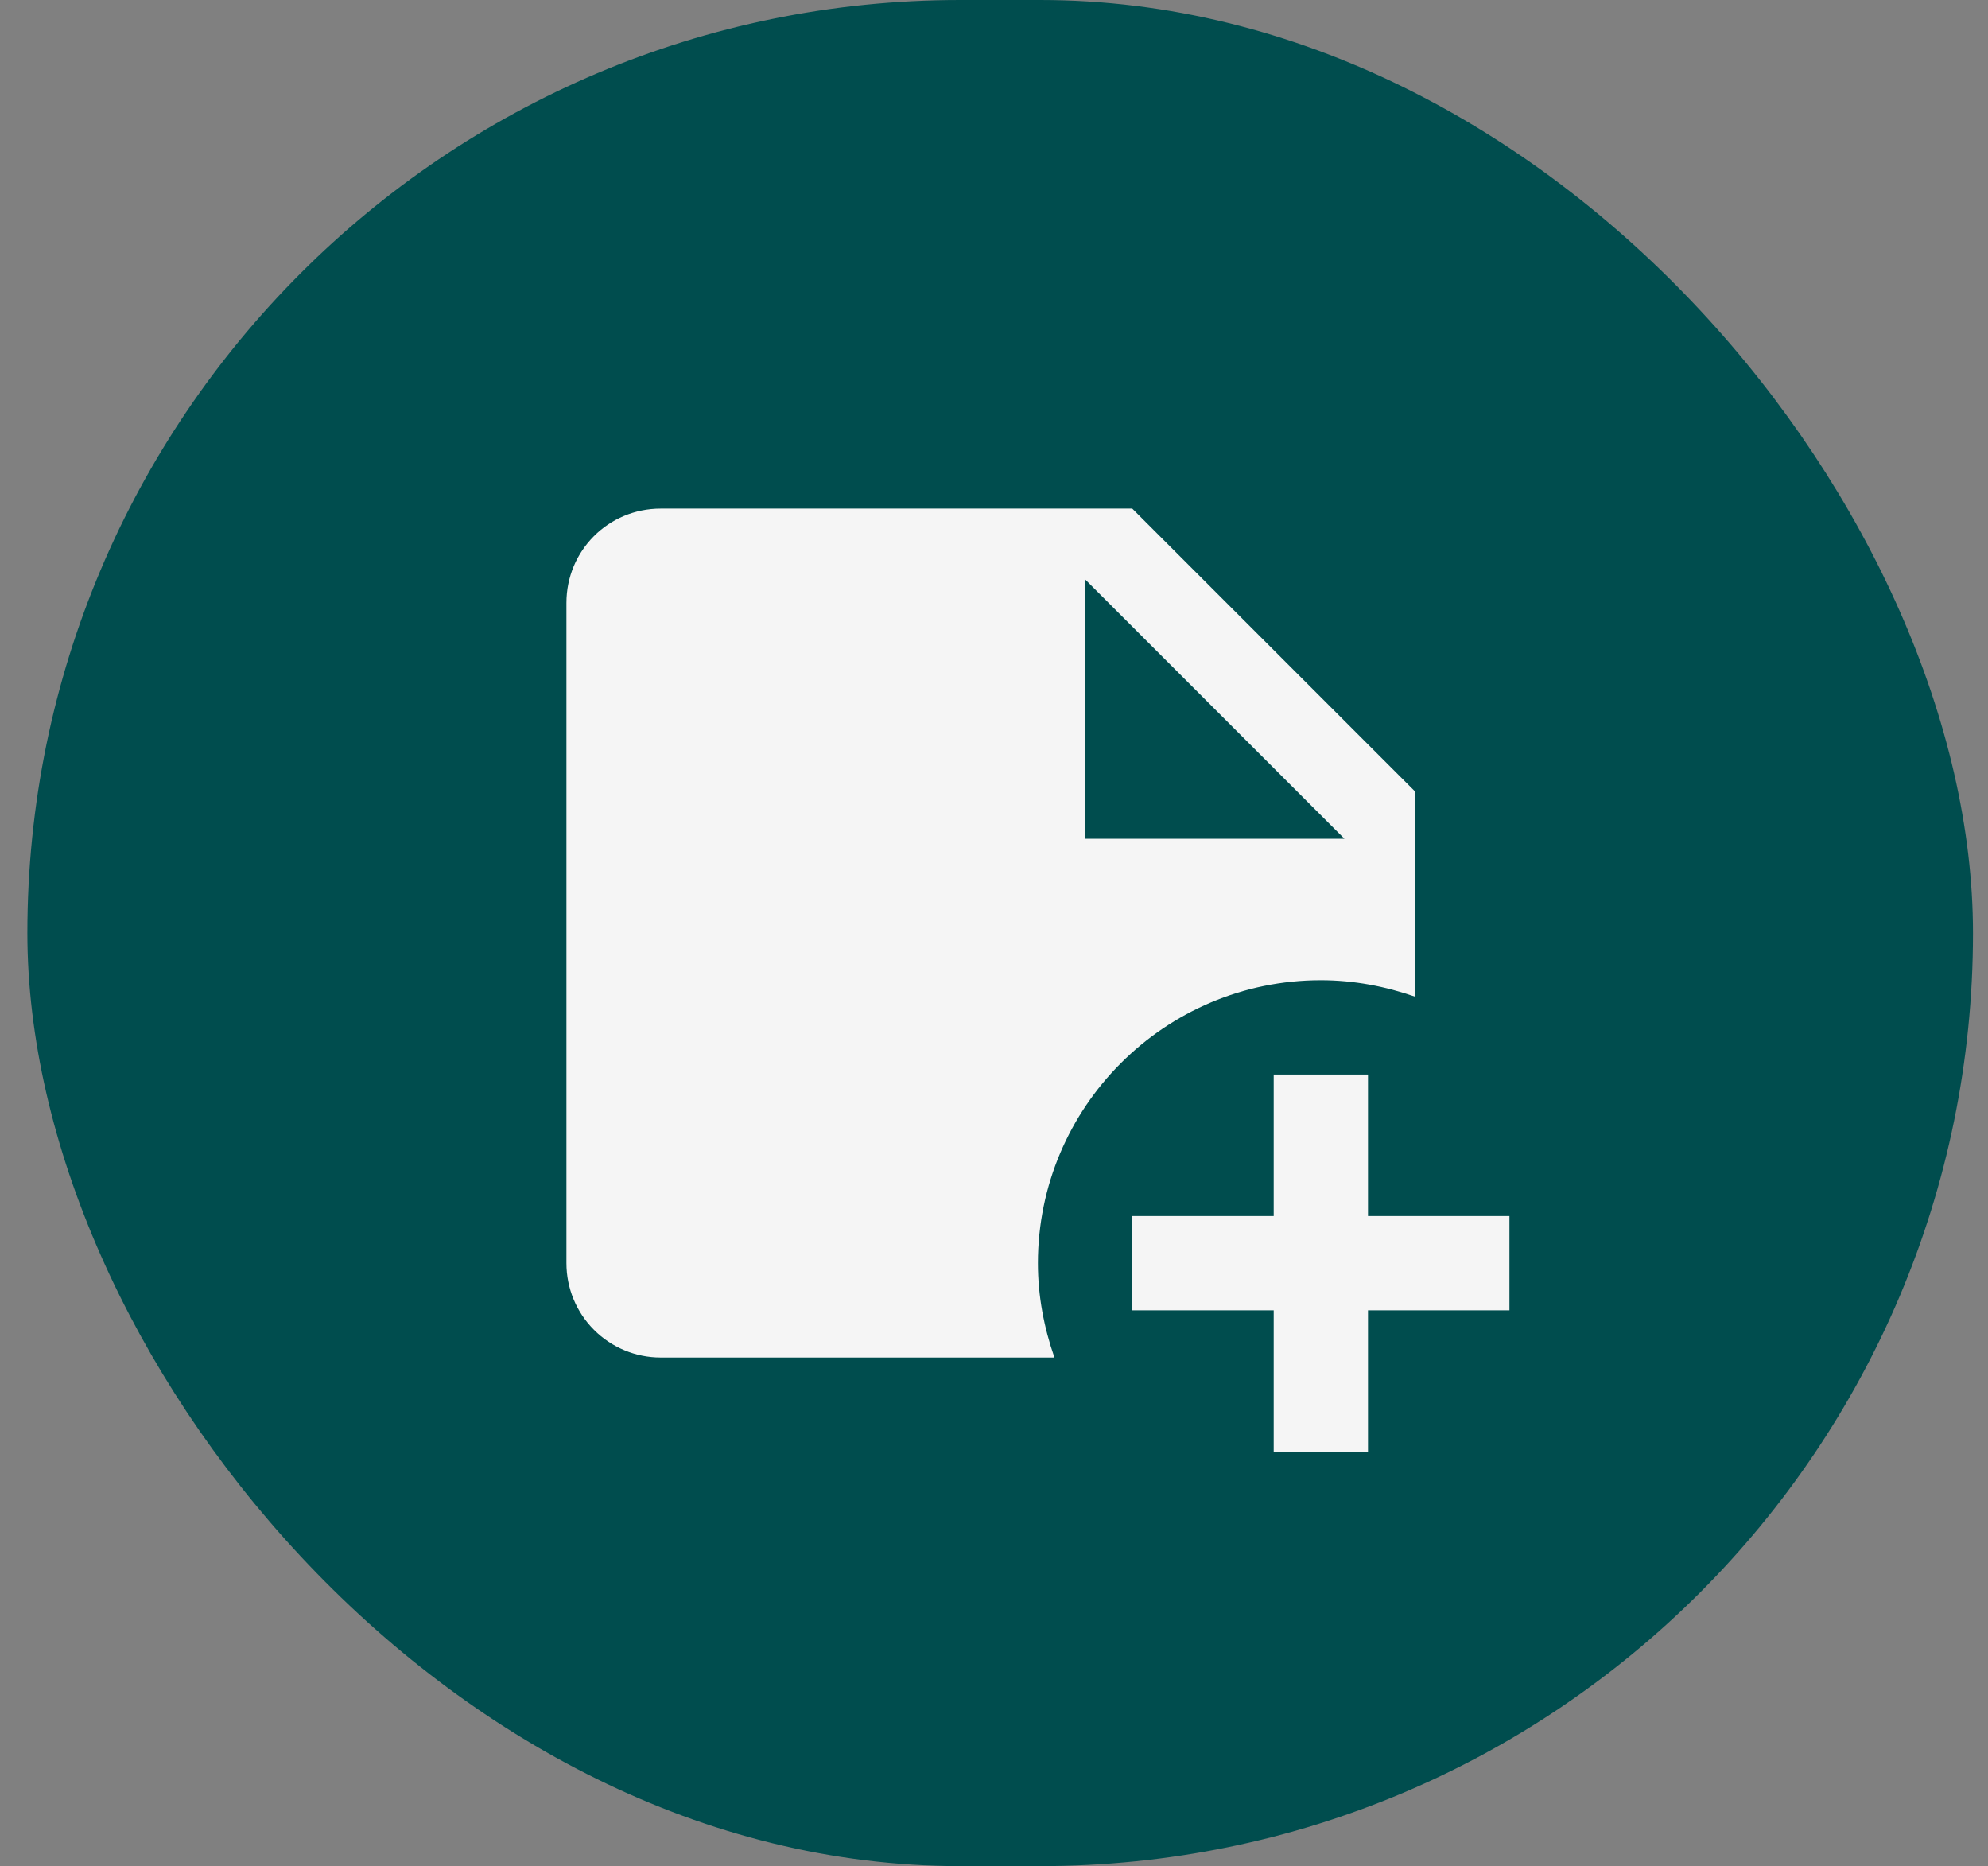
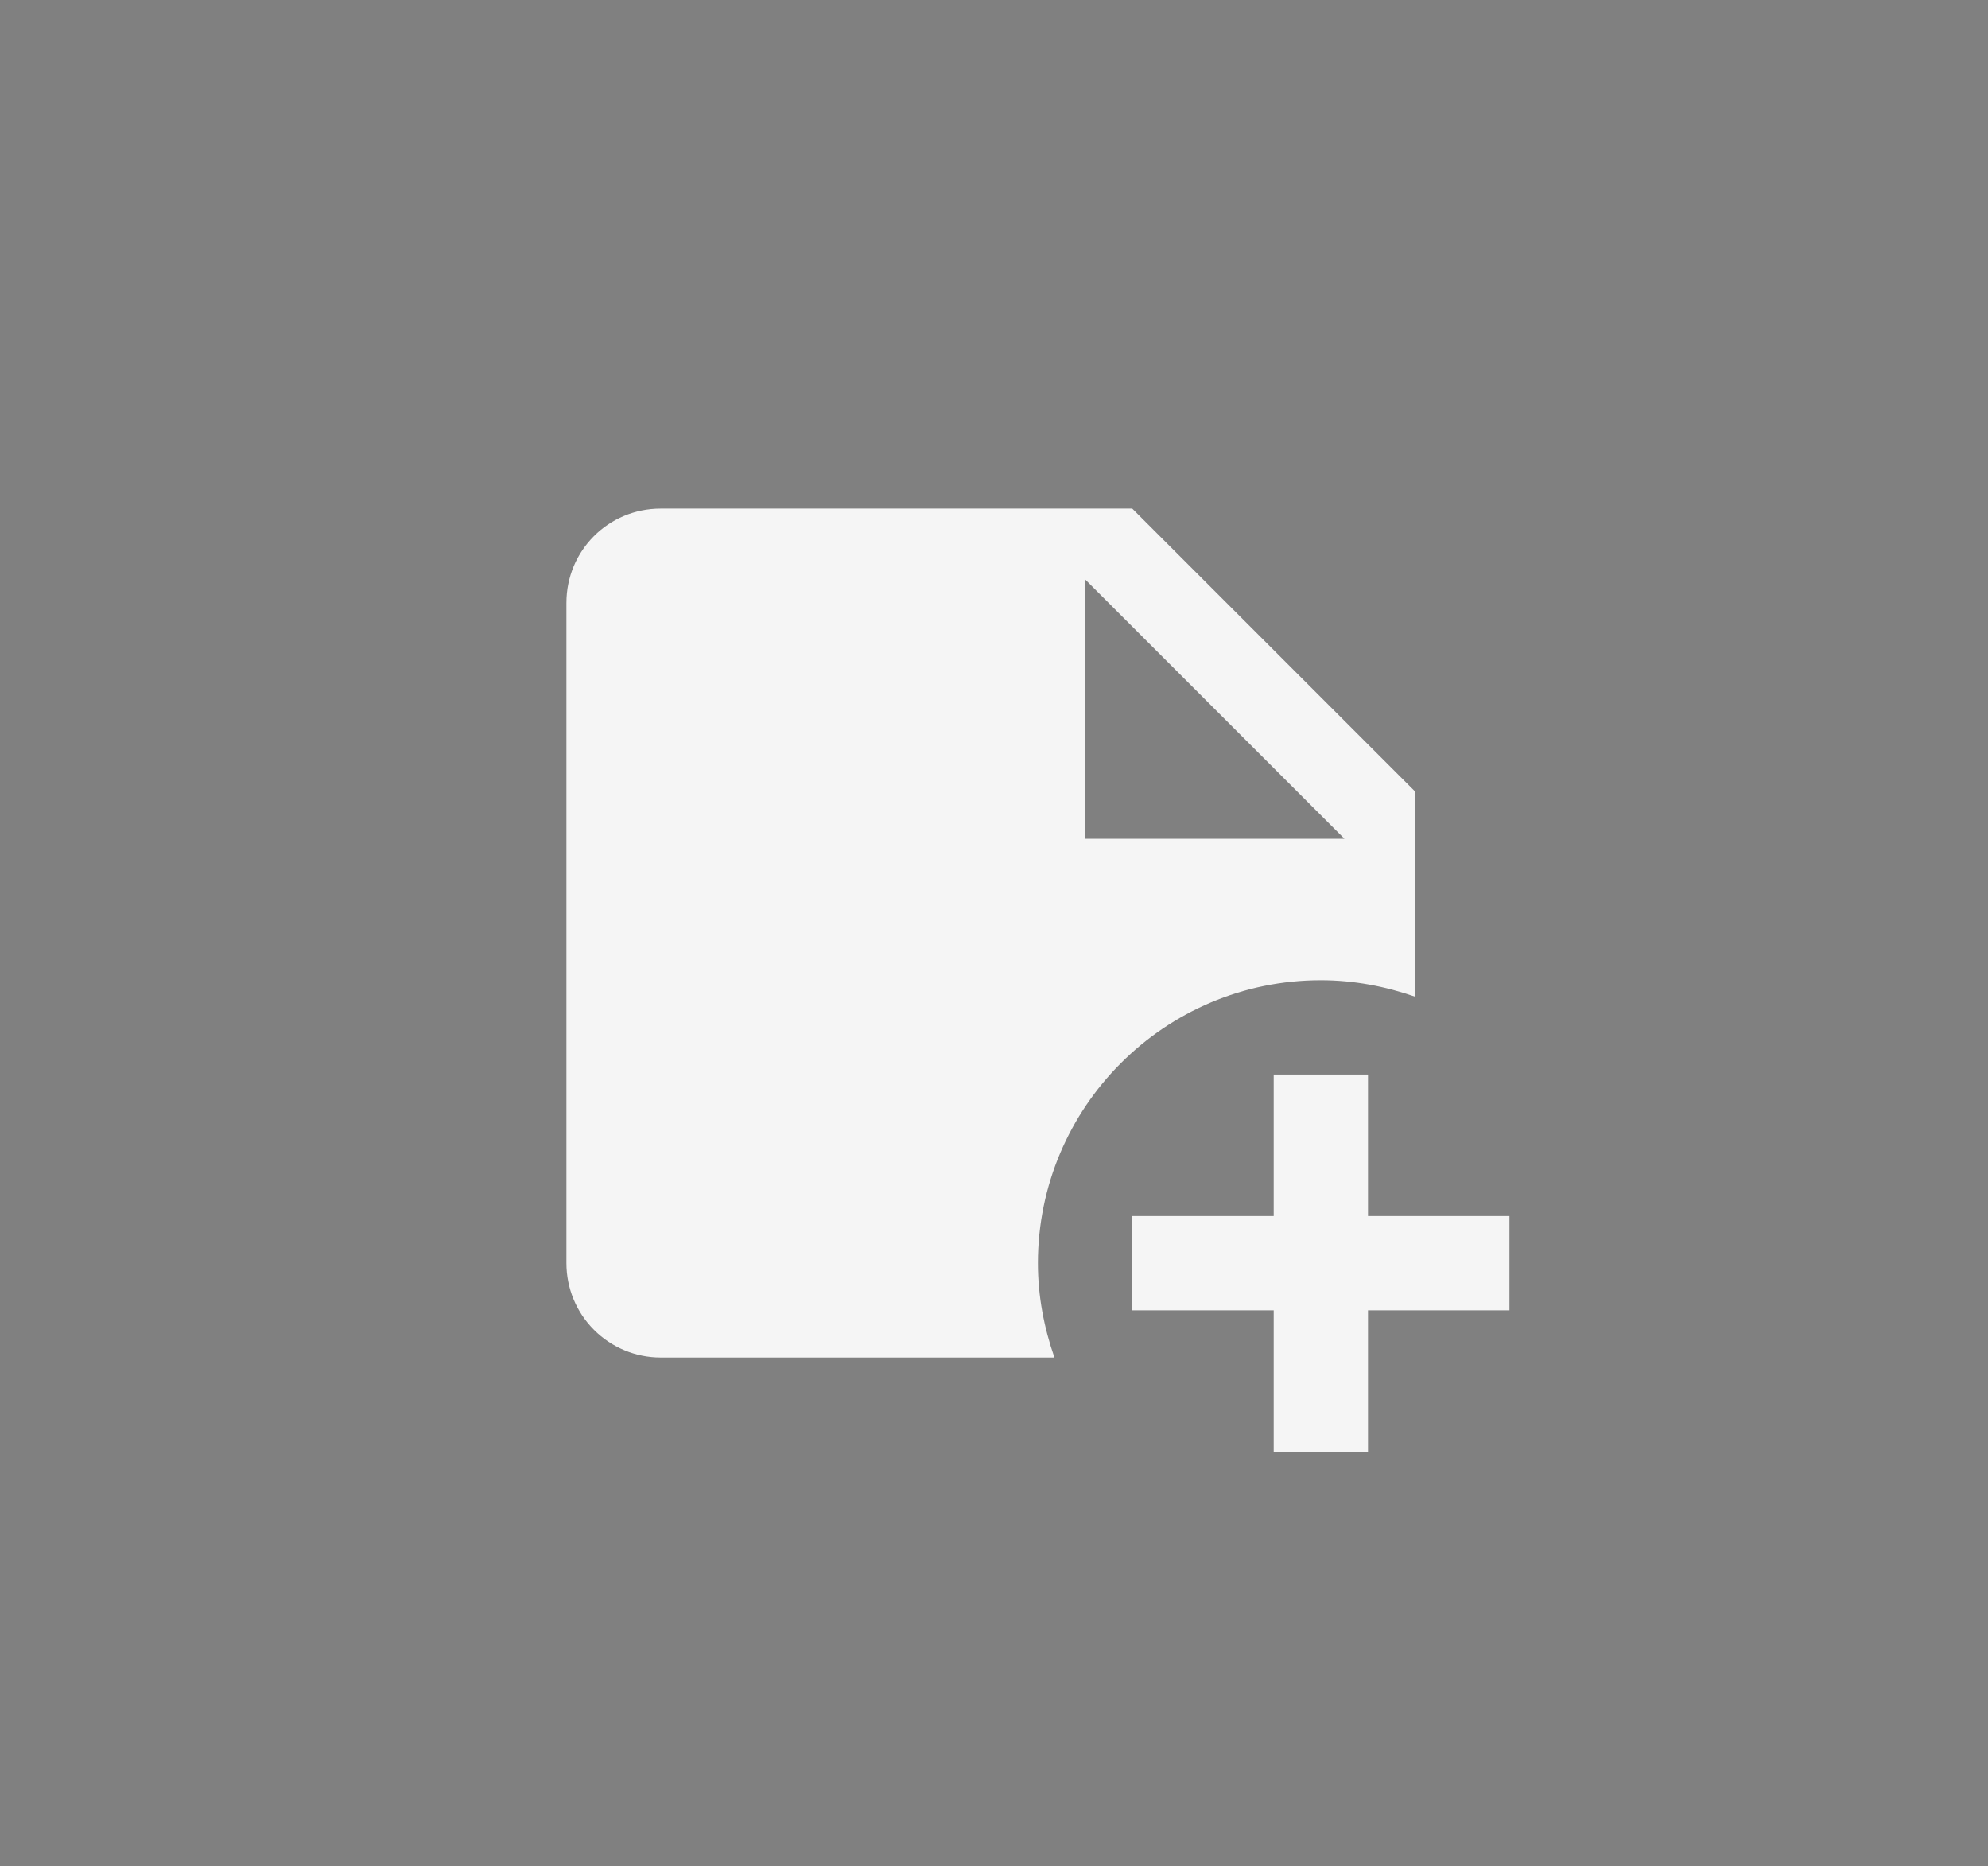
<svg xmlns="http://www.w3.org/2000/svg" width="65" height="61" viewBox="0 0 65 61" fill="none">
  <rect x="0" y="0" width="65" height="61" fill="#808080" stroke="none" />
-   <rect x="0.895" width="63.614" height="61" rx="30.5" fill="#004D4E" />
  <path d="M43.186 32.042C44.265 32.042 45.298 32.242 46.27 32.581V25.875L37.02 16.625H21.603C19.892 16.625 18.52 17.997 18.52 19.708V41.292C18.52 42.109 18.844 42.894 19.423 43.472C20.001 44.05 20.785 44.375 21.603 44.375H34.476C34.137 43.404 33.936 42.371 33.936 41.292C33.936 36.189 38.083 32.042 43.186 32.042ZM35.478 18.938L43.957 27.417H35.478V18.938ZM49.353 39.75V42.833H44.728V47.458H41.645V42.833H37.02V39.75H41.645V35.125H44.728V39.75H49.353Z" fill="#F5F5F5" />
</svg>